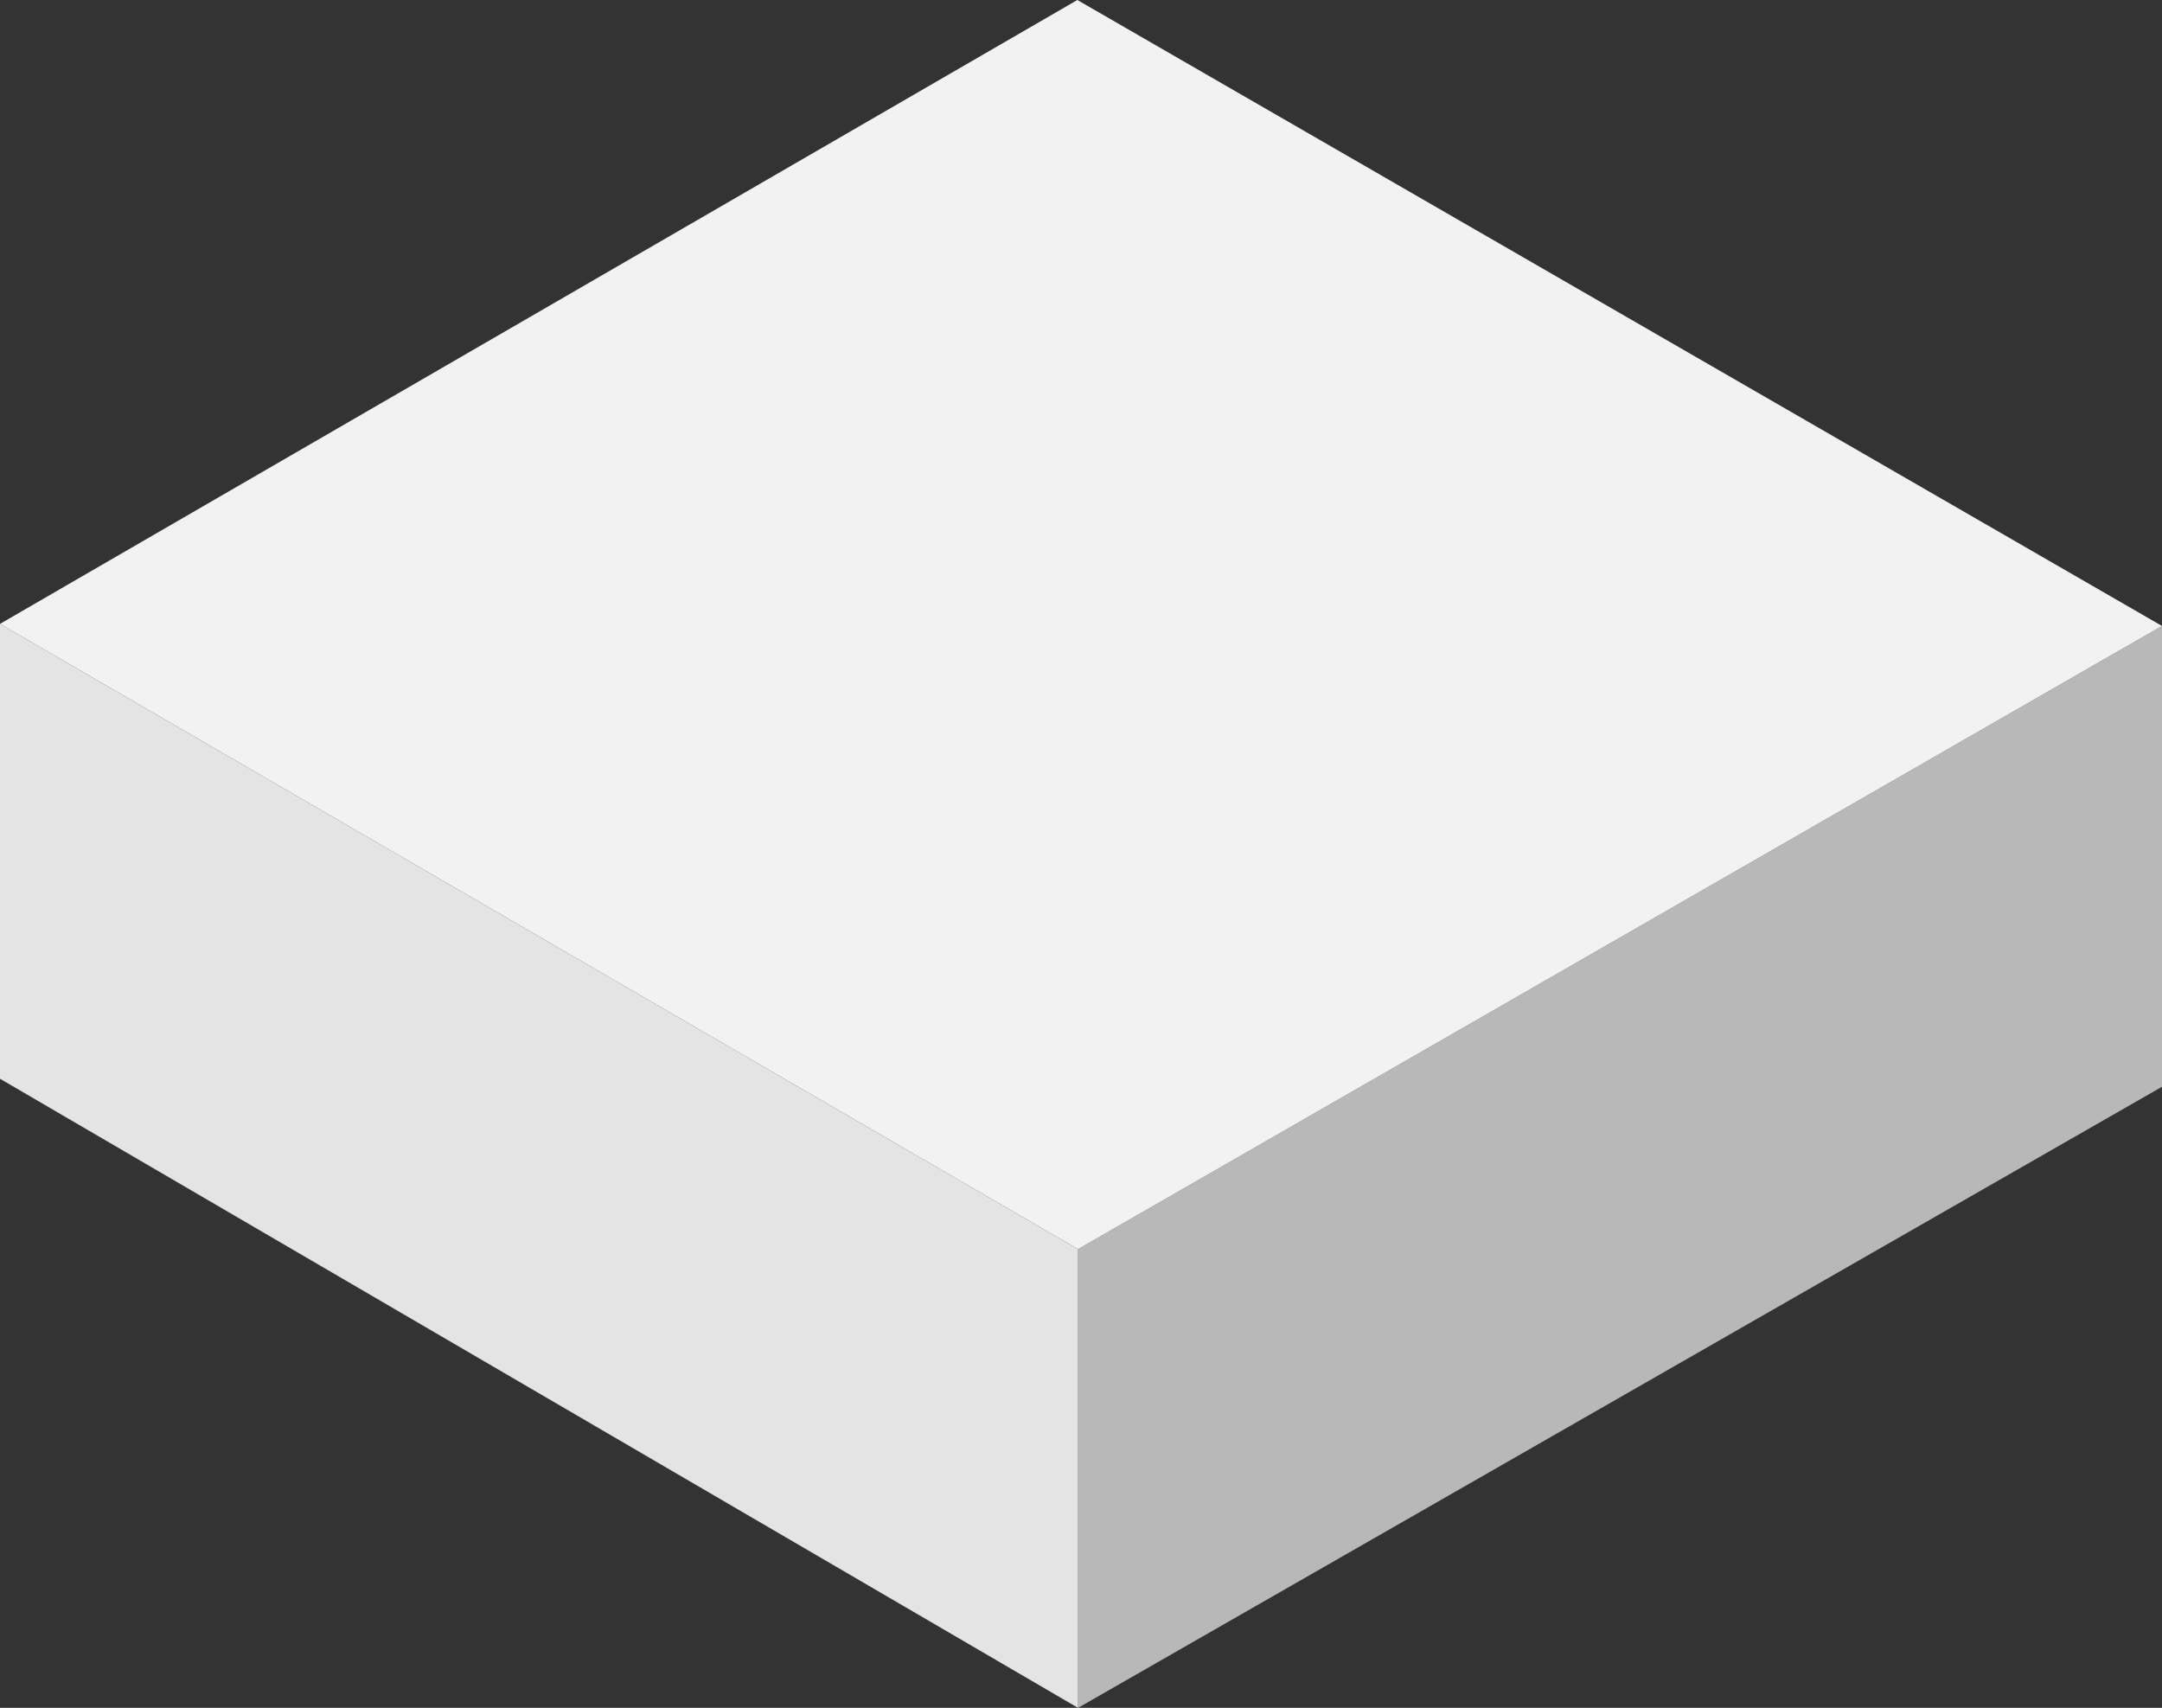
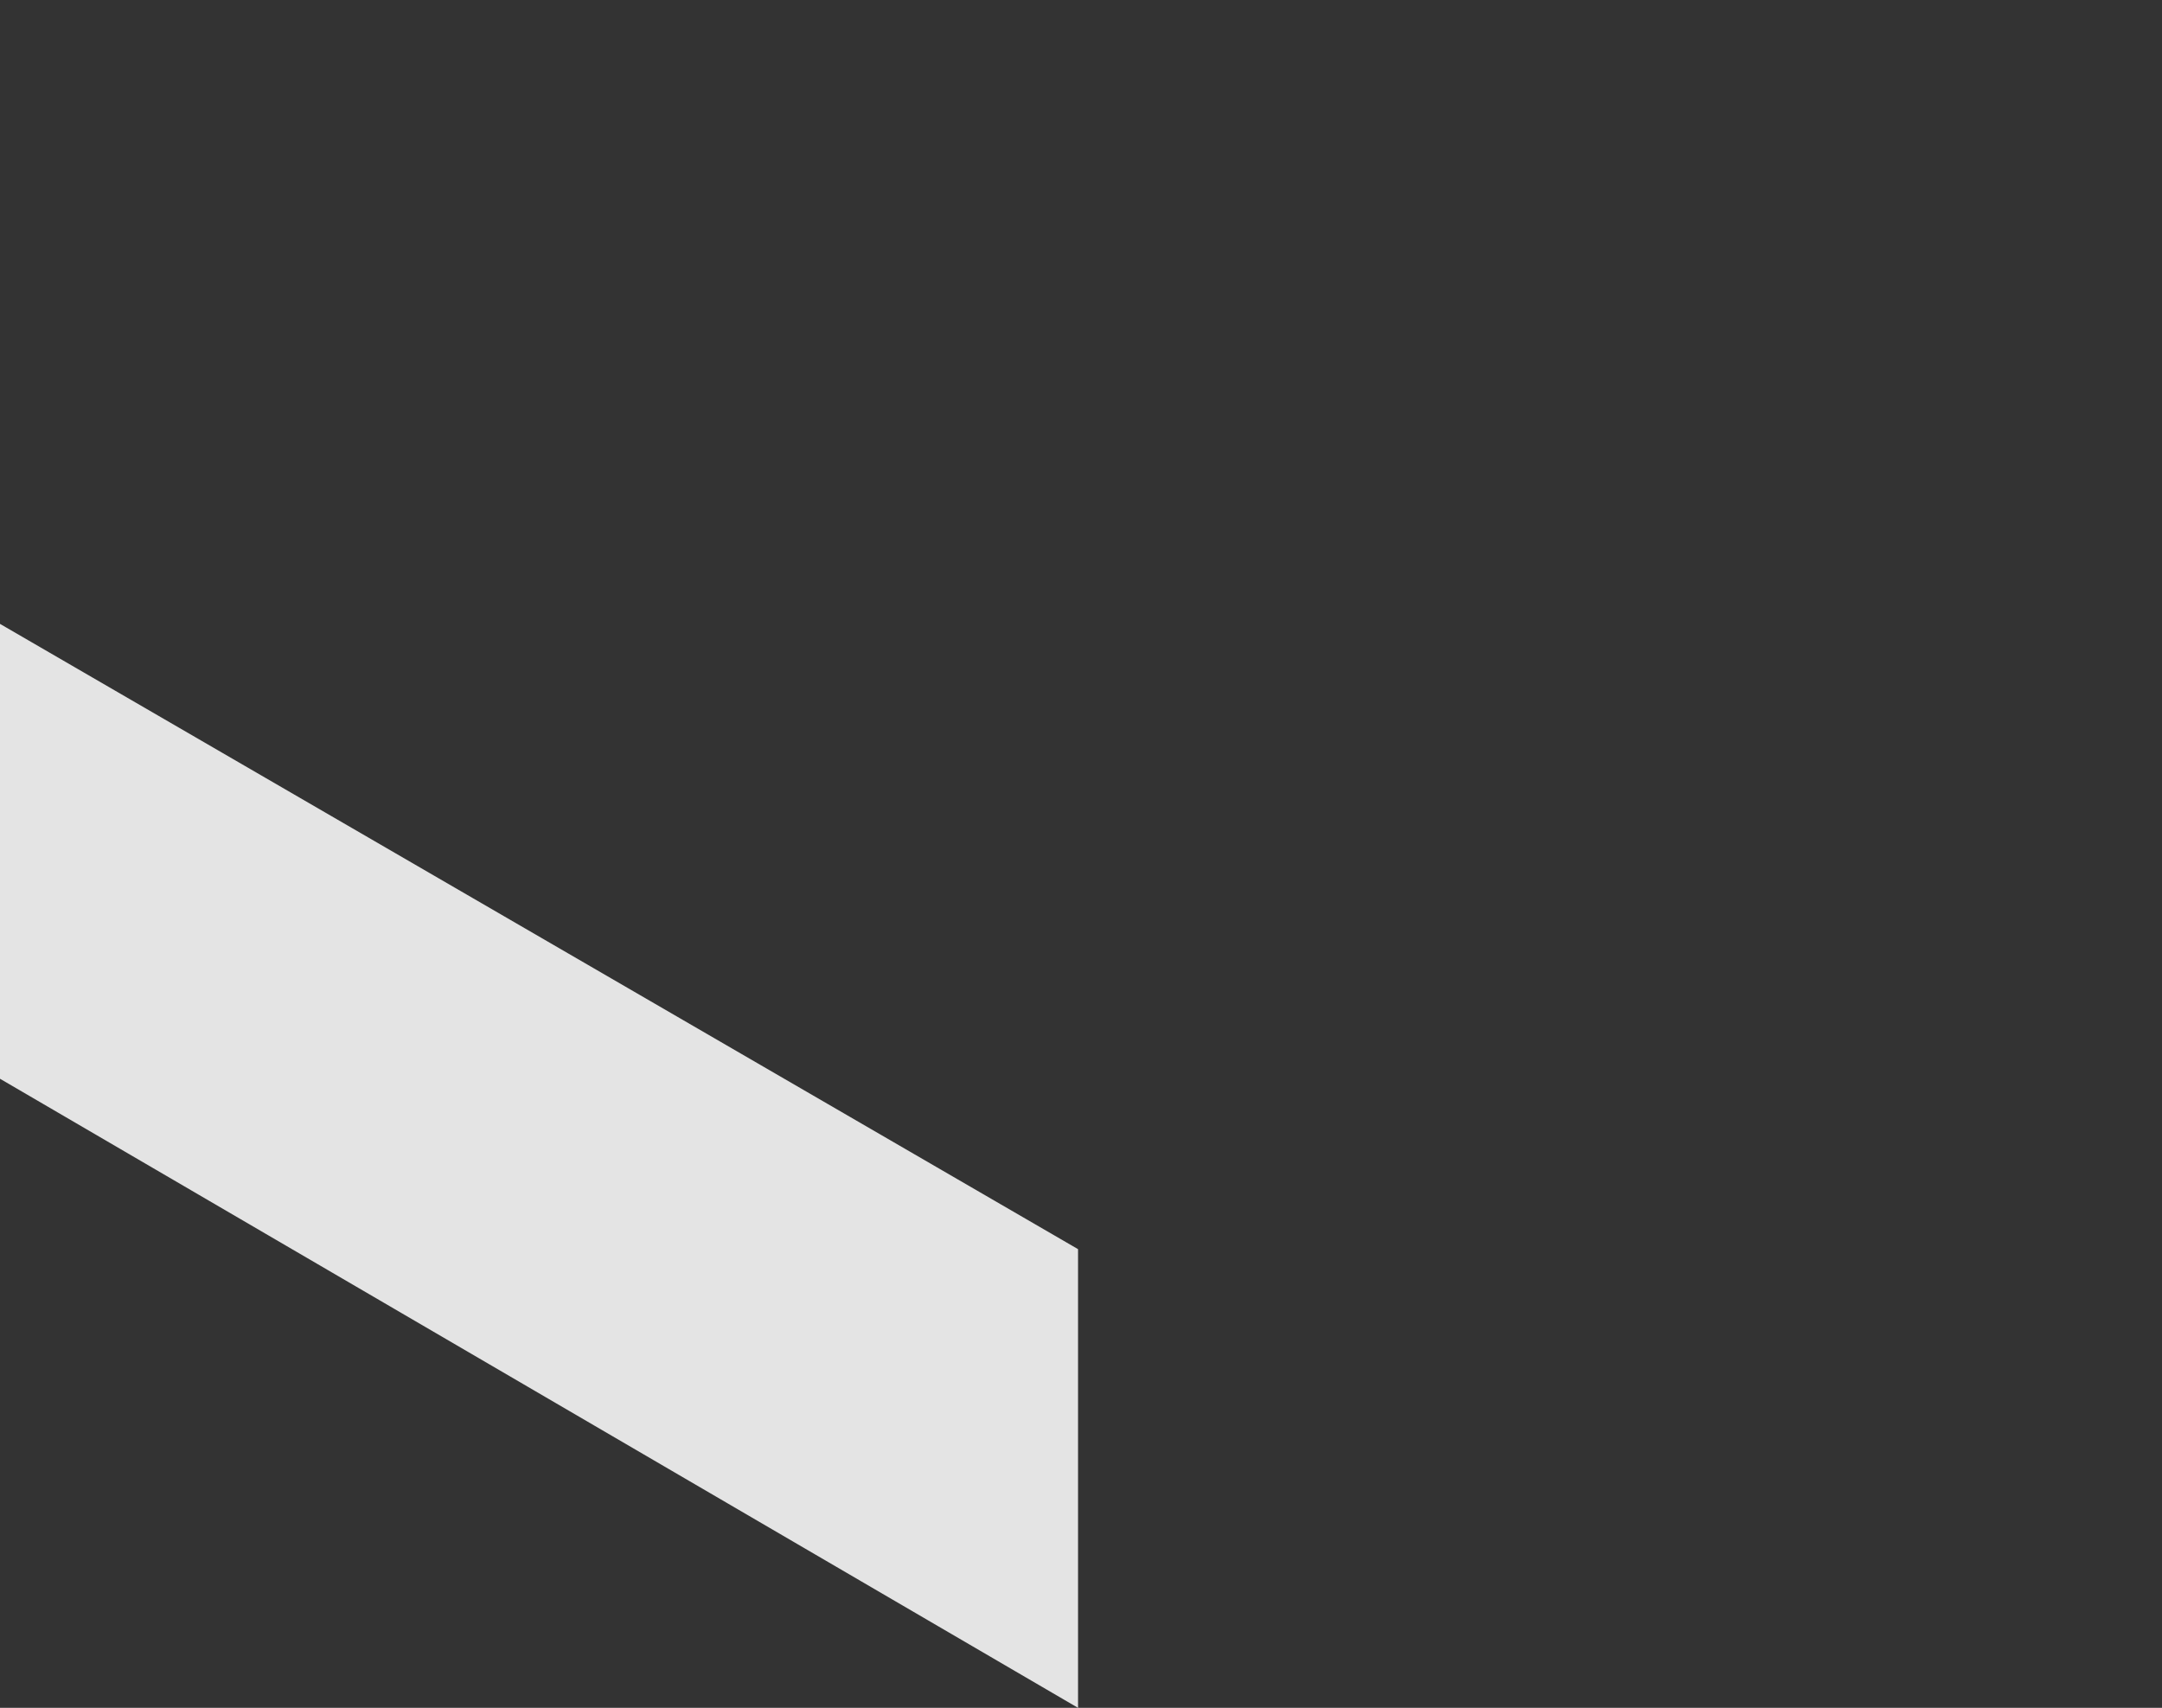
<svg xmlns="http://www.w3.org/2000/svg" id="Layer_1" version="1.1" viewBox="0 0 621.7 491.1">
  <rect x="0" y="0" width="621.7" height="491.1" fill="#333333" stroke="none" />
  <defs>
    <style>
      .st0 {
        fill: #e4e4e4;
      }

      .st1 {
        fill: #f2f2f3;
      }

      .st2 {
        fill: #b8b8b8;
      }
    </style>
  </defs>
-   <polygon class="st2" points="310 491.1 310 359.2 621.7 180 621.7 312.5 310 491.1" />
  <polygon class="st0" points="310 359.2 0 179.4 0 310.2 310 491.1 310 359.2" />
-   <polygon class="st1" points="621.7 180 309.8 0 0 179.4 310 359.2 621.7 180" />
</svg>